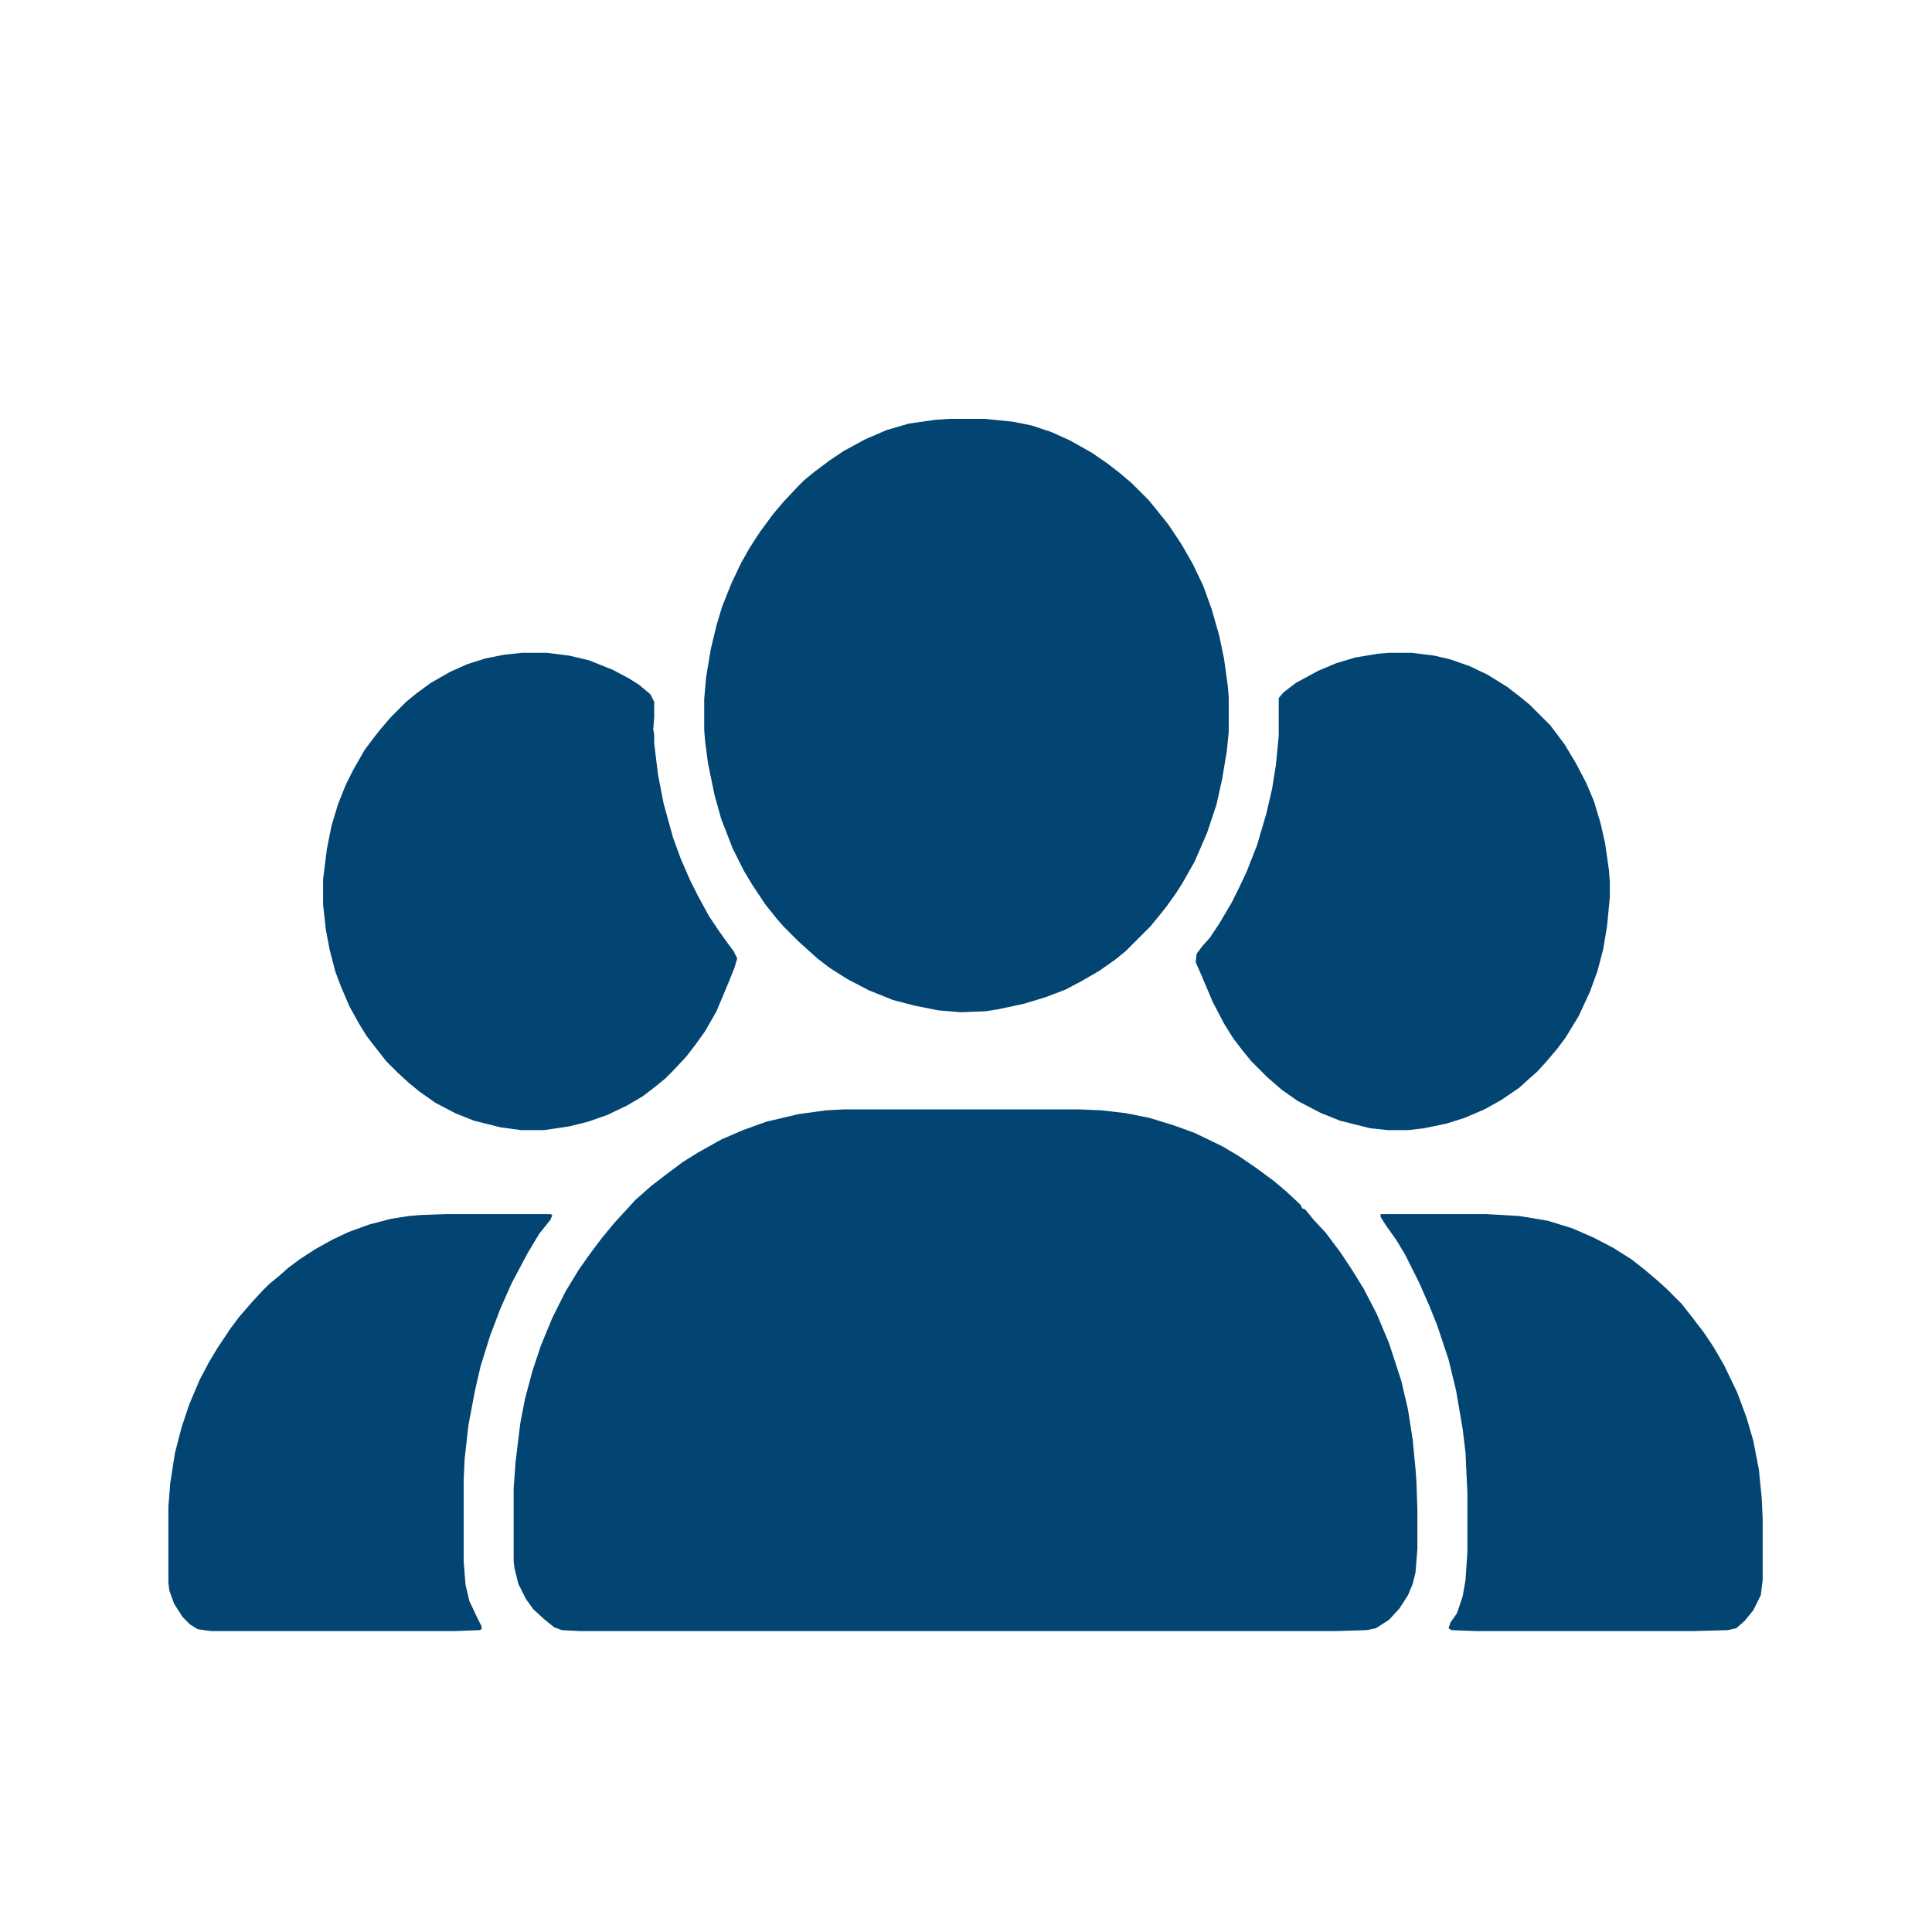
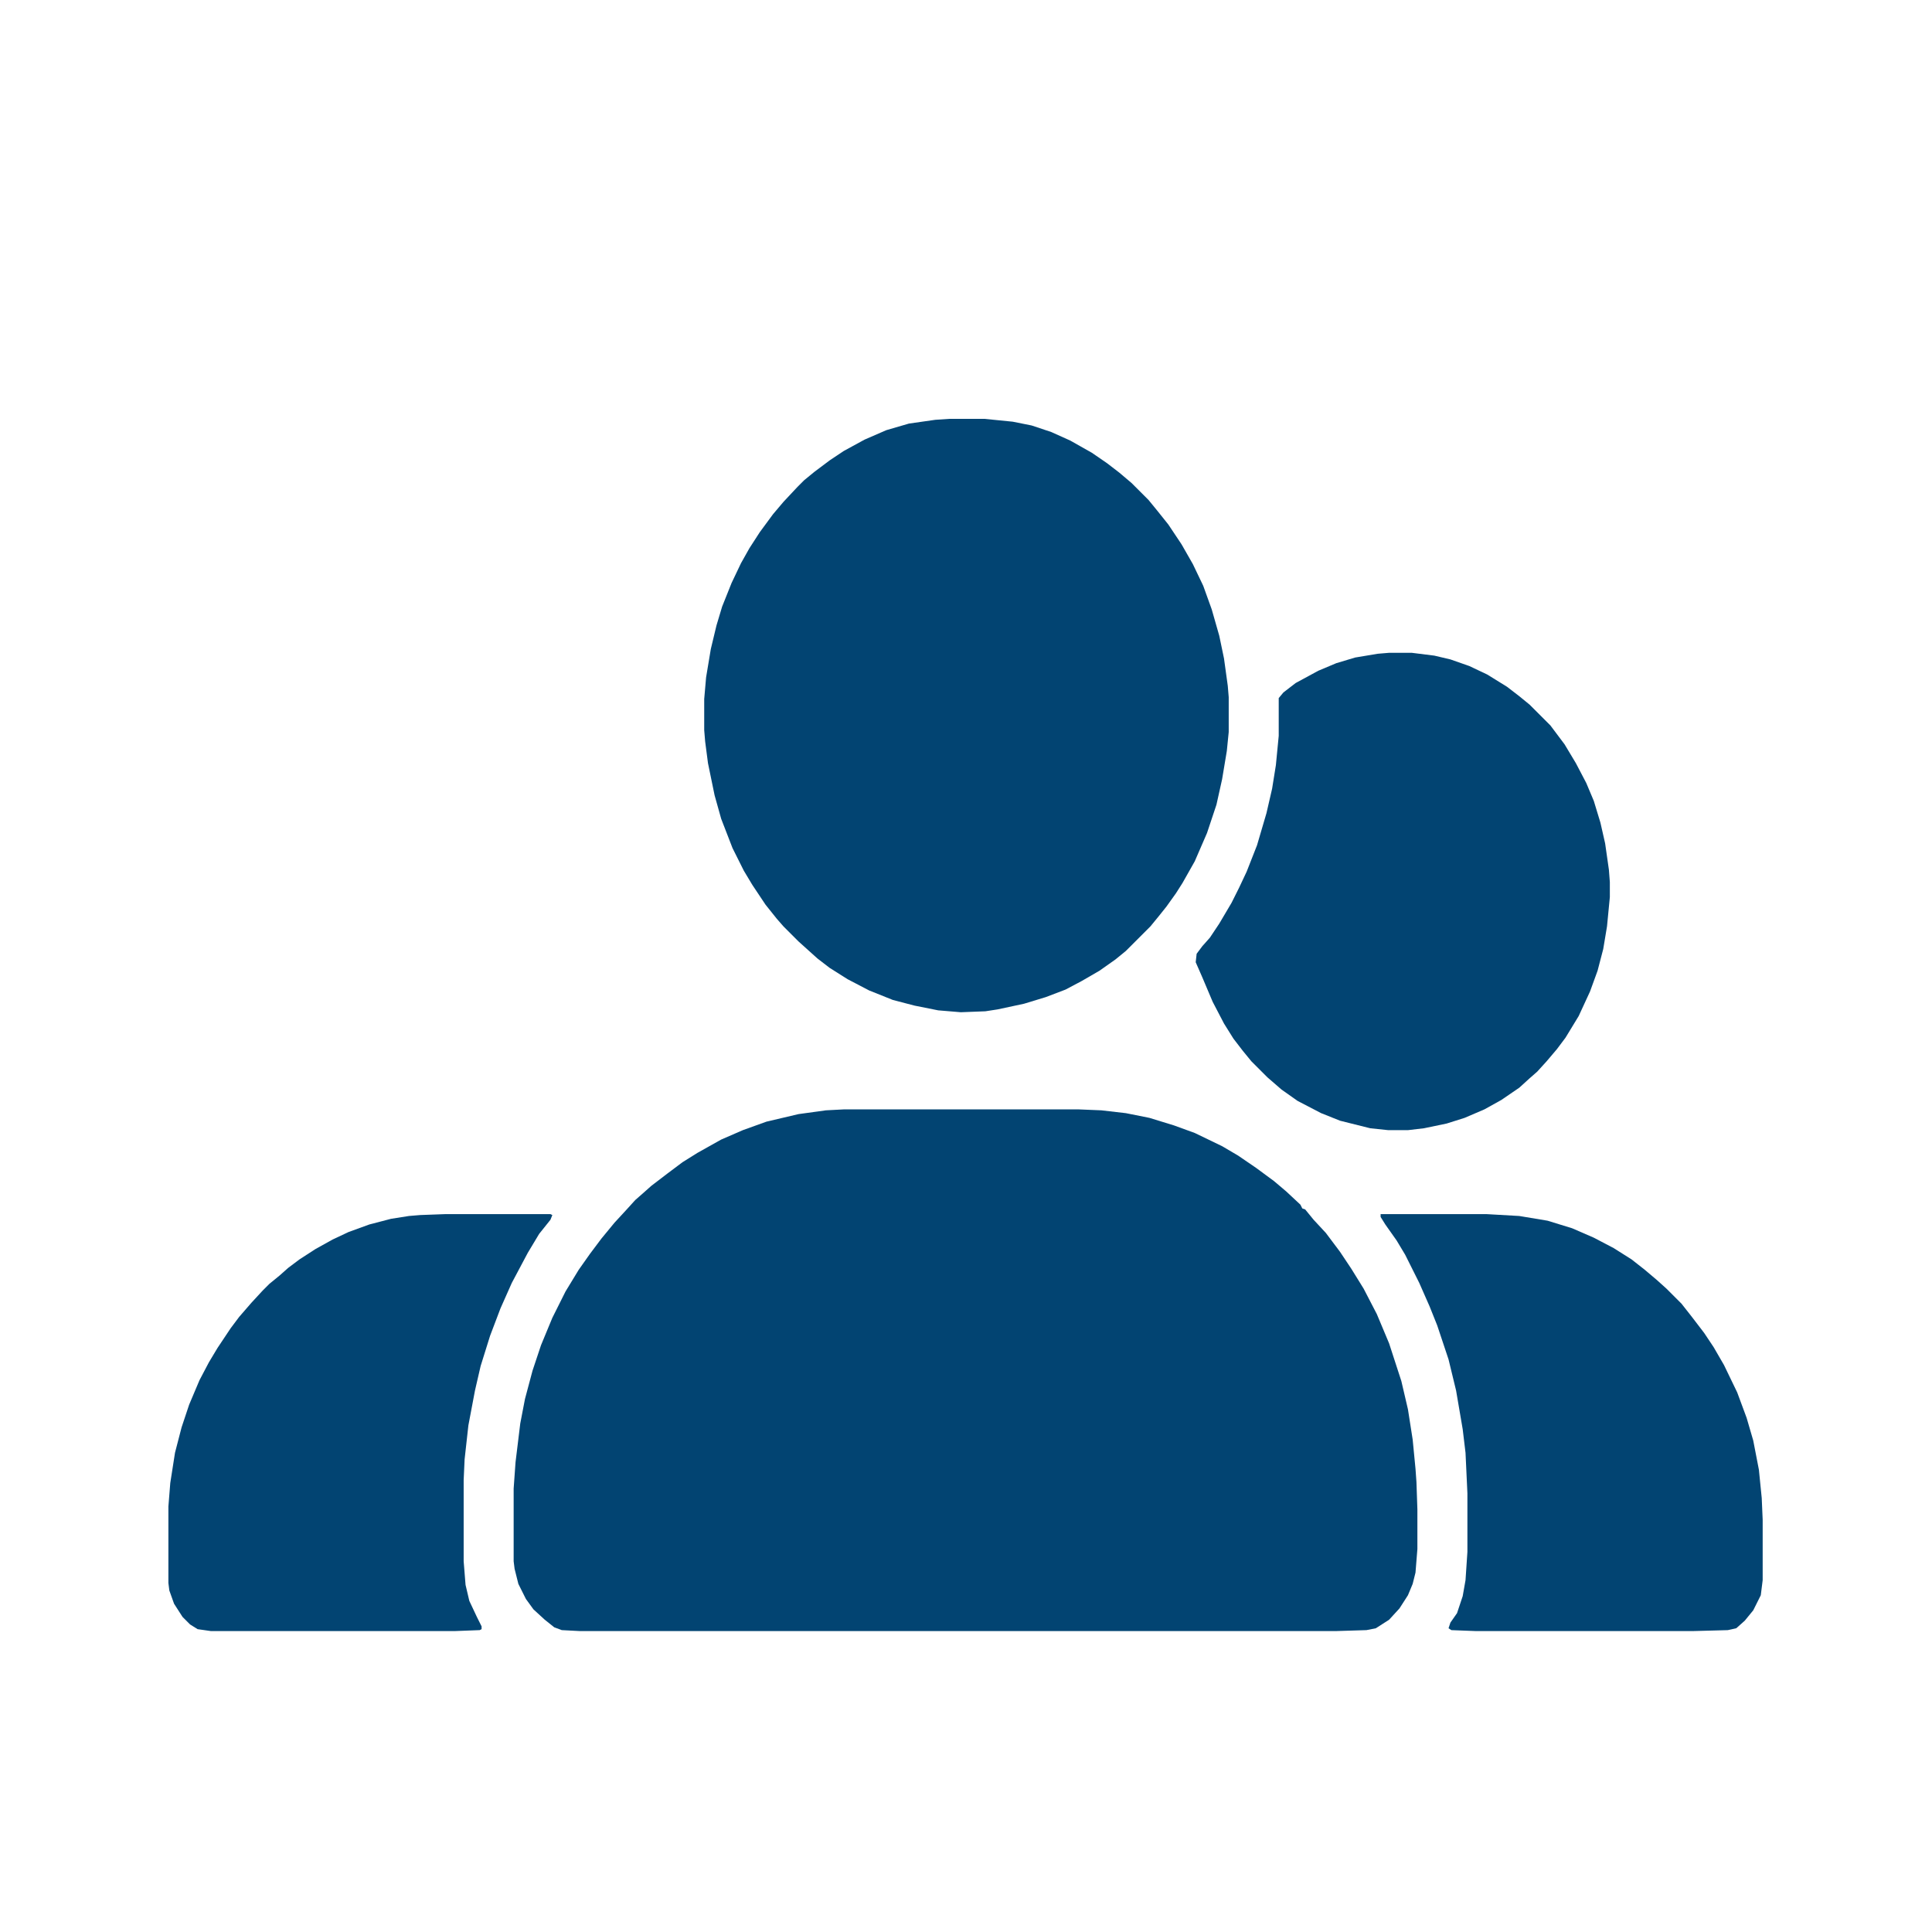
<svg xmlns="http://www.w3.org/2000/svg" version="1.1" viewBox="0 0 2047 2048" width="1280" height="1280">
  <path transform="translate(894,1176)" d="m0 0h249l24 1 26 3 25 5 26 8 22 8 29 14 17 10 19 13 19 14 13 11 15 14 2 4 3 1 9 11 13 14 15 20 12 18 13 21 14 27 13 31 13 40 7 30 5 32 3 31 1 14 1 29v42l-2 25-3 12-5 12-9 14-11 12-14 9-10 2-32 1h-802l-19-1-8-3-10-8-12-11-8-11-8-16-4-16-1-8v-77l2-28 5-41 5-26 8-30 9-27 12-29 14-28 14-23 12-17 12-16 14-17 12-13 10-11 8-7 9-8 17-13 16-12 16-10 25-14 23-10 25-9 34-8 29-4z" fill="#024472" />
  <path transform="translate(1006,444)" d="m0 0h37l30 3 20 4 21 7 20 9 23 13 16 11 13 10 13 11 18 18 9 11 12 15 14 21 12 21 11 23 9 25 8 28 5 24 4 29 1 12v37l-2 20-5 30-6 27-10 30-13 30-13 23-7 11-10 14-8 10-9 11-26 26-11 9-17 12-19 11-17 9-21 8-23 7-28 6-13 2-26 1-24-2-25-5-23-6-25-10-23-12-19-12-13-10-20-18-16-16-7-8-12-15-14-21-9-15-12-24-12-31-7-25-7-34-3-23-1-12v-33l2-23 5-30 6-25 6-20 10-25 10-21 9-16 11-17 14-19 11-13 15-16 7-7 11-9 16-12 15-10 22-12 23-10 24-7 28-4z" fill="#024472" />
-   <path transform="translate(553,692)" d="m0 0h26l24 3 21 5 25 10 17 9 11 7 12 10 4 8v16l-1 13 1 6v9l4 33 6 31 10 36 8 22 10 23 8 16 12 22 10 15 10 14 6 8 4 8-3 10-6 15-13 31-12 21-10 14-10 13-14 15-8 8-11 9-13 10-17 10-21 10-20 7-20 5-27 4h-24l-22-3-28-7-20-8-21-11-17-12-11-9-12-11-12-12-11-14-10-13-8-13-10-18-9-21-6-16-6-23-4-21-3-27v-27l4-32 5-25 7-23 8-20 8-16 12-21 9-12 7-9 12-14 16-16 11-9 15-11 21-12 18-8 19-6 20-4z" fill="#024472" />
  <path transform="translate(1472,692)" d="m0 0h24l24 3 17 4 20 7 19 9 21 13 13 10 11 9 22 22 15 20 12 20 11 21 8 19 7 23 5 22 4 28 1 13v16l-3 31-4 24-6 23-8 22-12 26-14 23-9 12-11 13-10 11-8 7-11 10-19 13-18 10-21 9-19 6-24 5-17 2h-21l-19-2-32-8-20-8-25-13-17-12-15-13-17-17-9-11-10-13-10-16-12-23-11-26-7-16 1-9 6-8 8-9 10-15 13-22 8-16 8-17 11-28 10-34 6-26 4-25 3-31v-40l5-6 13-10 24-13 19-8 20-6 24-4z" fill="#024472" />
  <path transform="translate(1463,1287)" d="m0 0h112l35 2 30 5 26 8 23 10 21 11 19 12 14 11 13 11 10 9 16 16 11 14 13 17 10 15 11 19 14 29 10 27 7 24 6 31 3 30 1 23v64l-2 16-8 16-9 11-9 8-9 2-37 1h-230l-26-1-3-2 2-6 7-10 6-18 3-17 2-30v-62l-2-43-3-25-7-41-8-33-12-36-8-20-11-25-15-30-9-15-12-17-5-8z" fill="#024472" />
  <path transform="translate(472,1287)" d="m0 0h111l2 1-2 5-12 15-12 20-17 32-12 27-11 29-10 32-6 26-7 37-4 36-1 22v86l2 25 4 17 8 17 5 10v3l-2 1-26 1h-259l-14-2-8-5-8-8-9-14-5-14-1-8v-81l2-25 5-32 7-27 8-24 11-26 10-19 9-15 14-21 9-12 13-15 12-13 7-7 11-9 9-8 12-9 17-11 18-10 17-8 22-8 23-6 19-3 12-1z" fill="#024472" />
</svg>